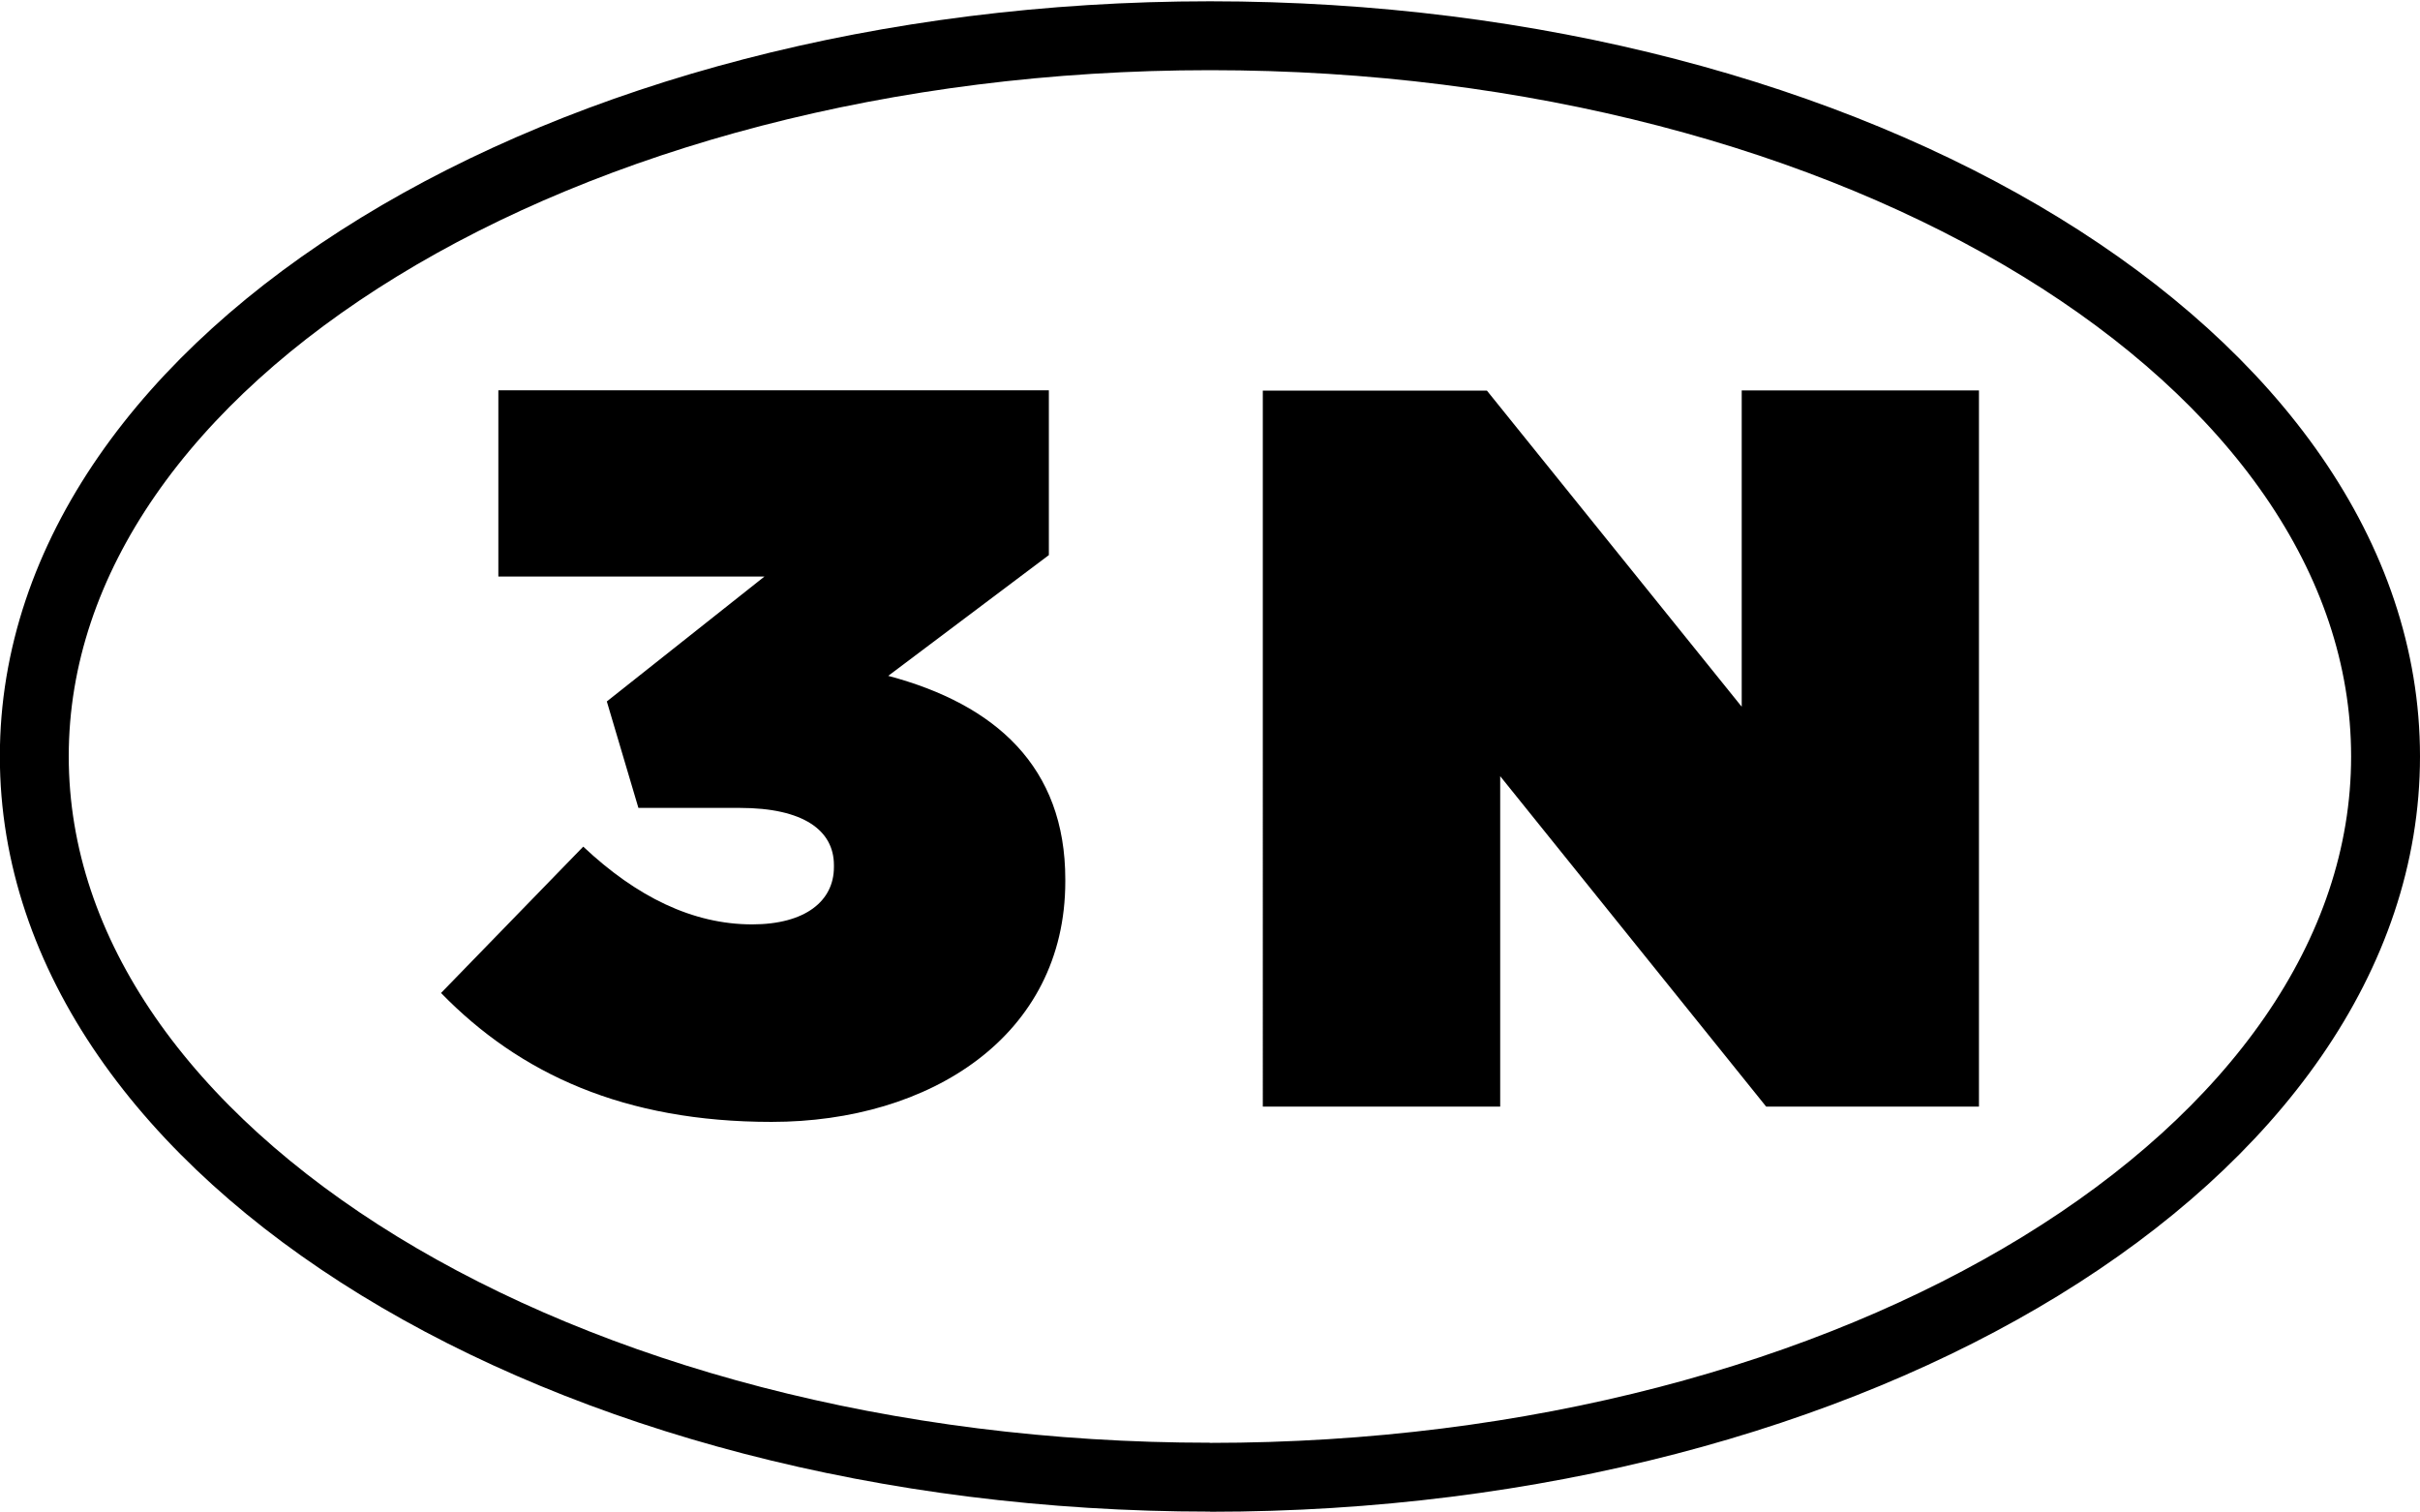
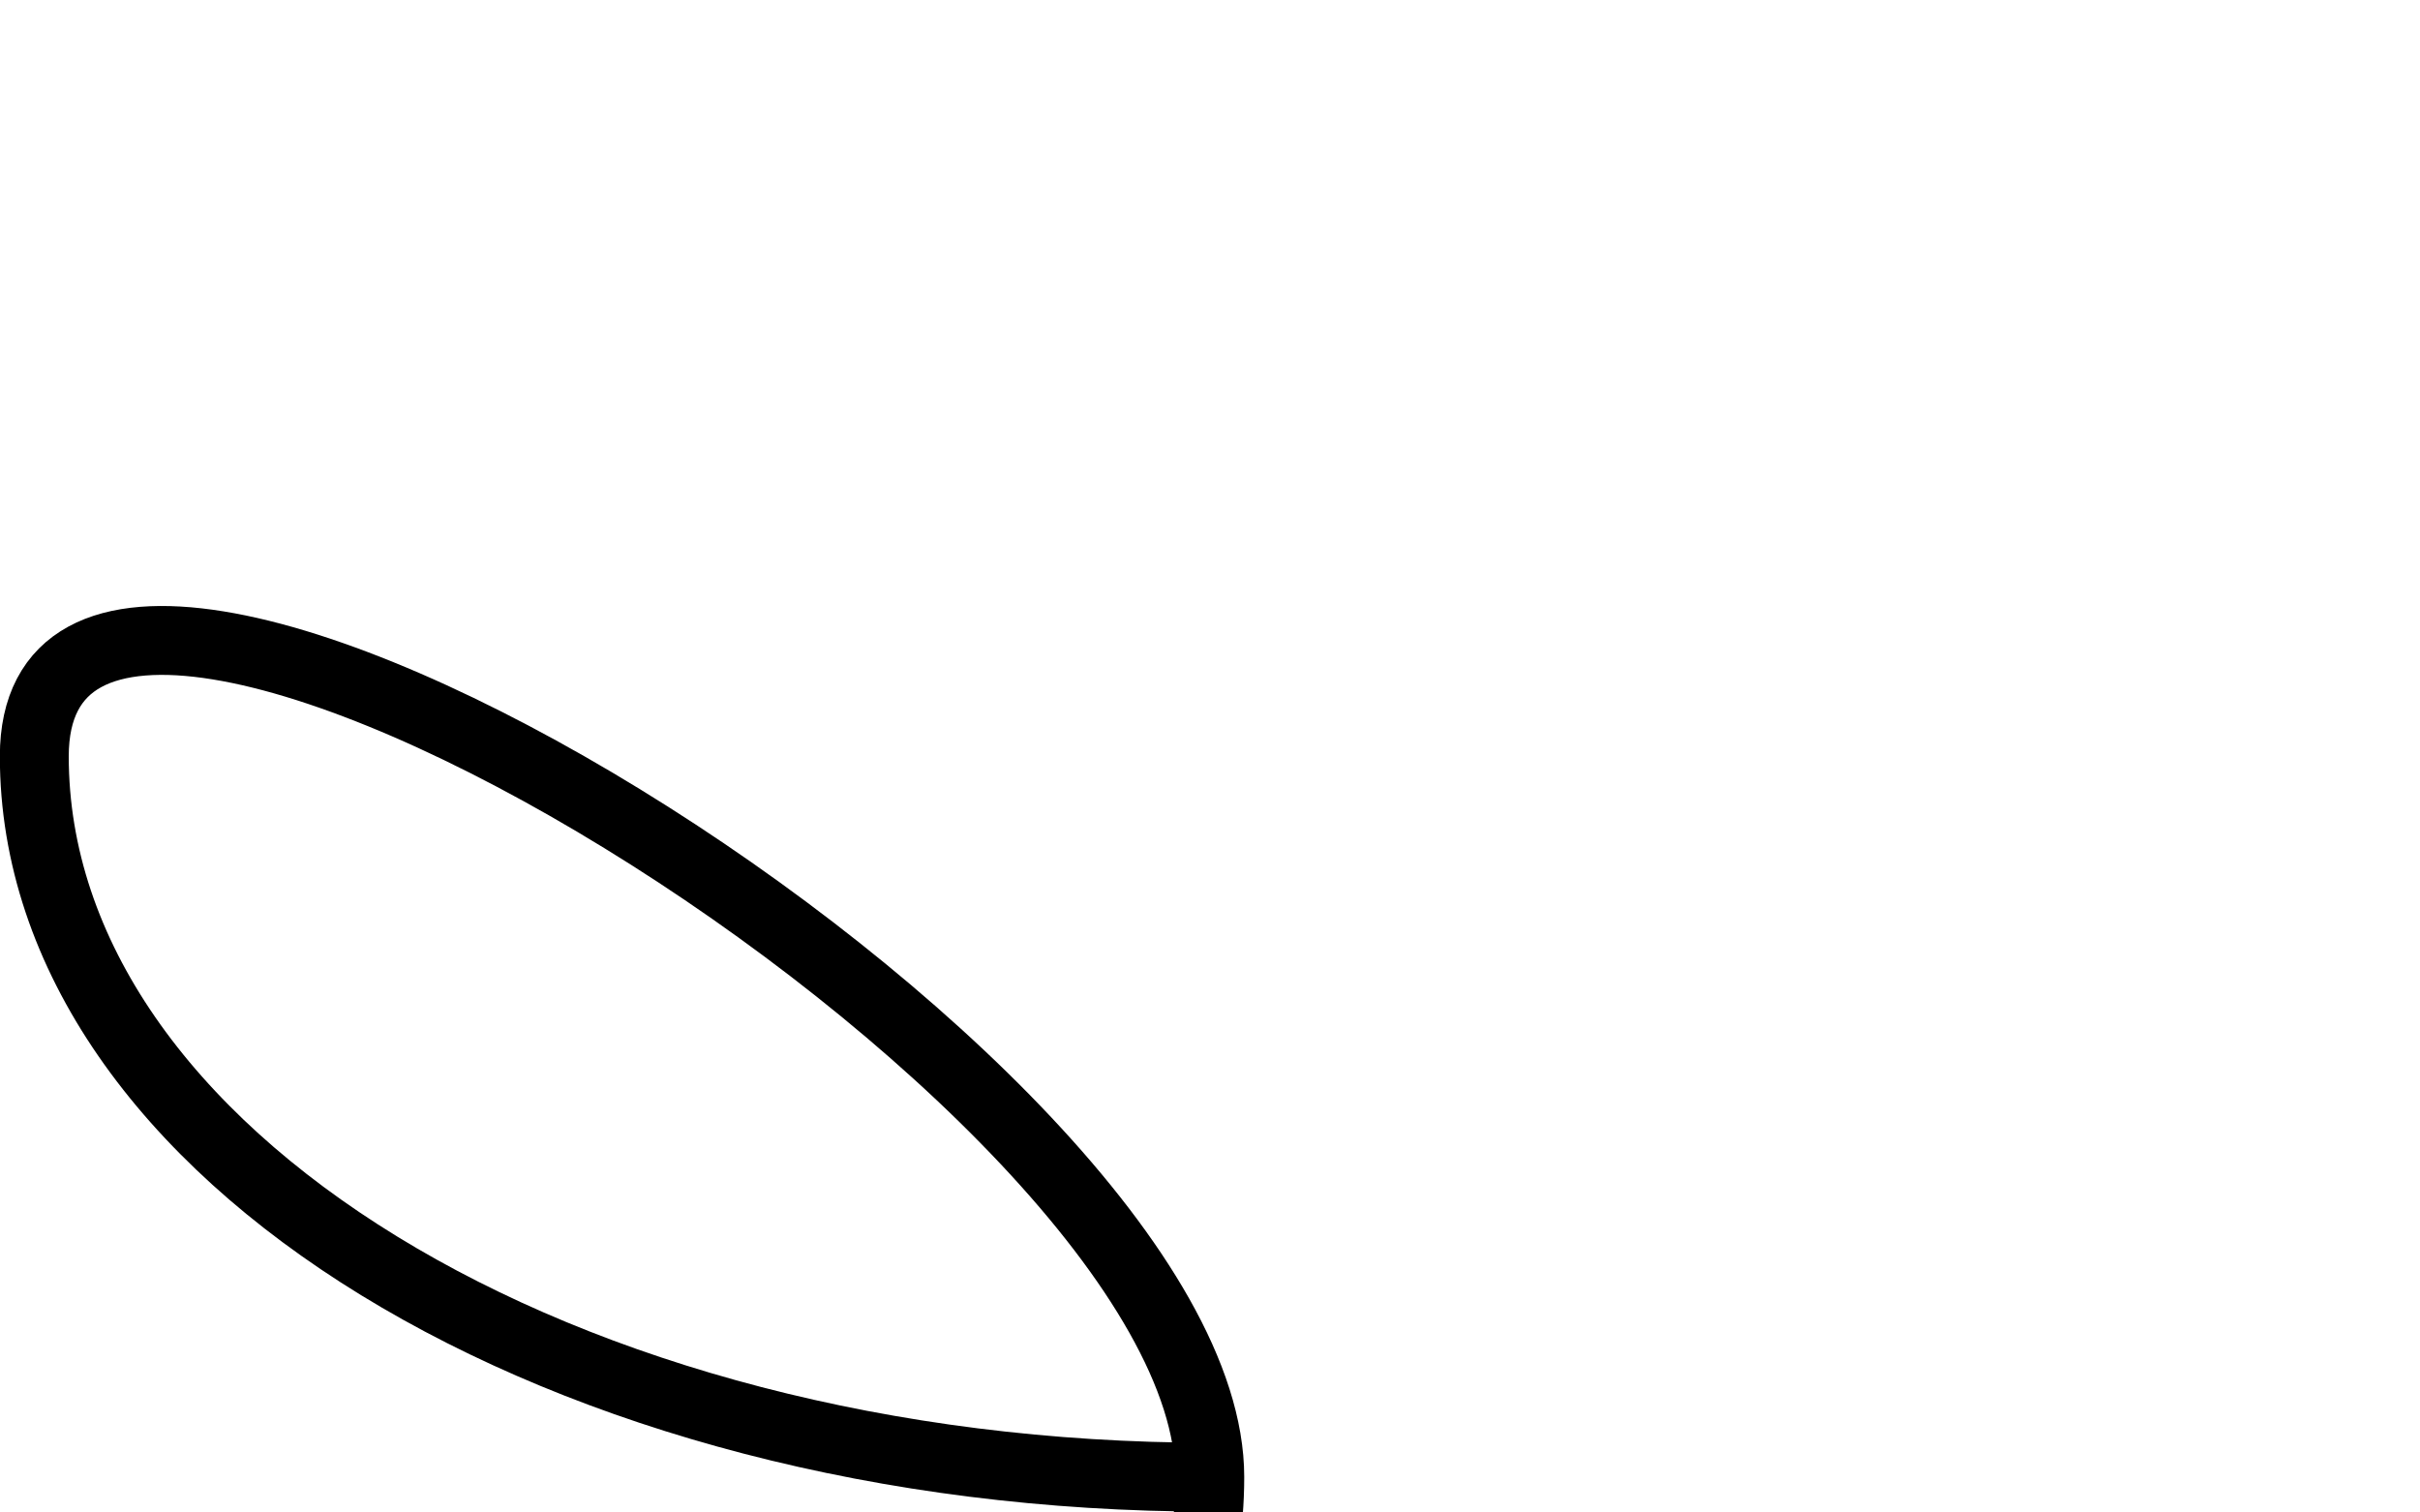
<svg xmlns="http://www.w3.org/2000/svg" height="40" width="64" viewBox="0 0 16.933 10.583">
-   <path d="M8.467 10.336C3.93 10.336.24 8.073.24 5.292S3.931.25 8.467.25s8.225 2.262 8.225 5.043-3.69 5.044-8.225 5.044" stroke="#000" stroke-width=".482" fill="none" />
-   <path d="M3.086 6.948l.995-1.024c.373.351.766.544 1.182.544.372 0 .572-.164.572-.4v-.015c0-.243-.214-.4-.658-.4h-.71l-.221-.745 1.103-.874H3.487V2.731h3.852v1.153l-1.124.845c.752.2 1.239.637 1.239 1.424v.015c0 1.08-.946 1.682-2.055 1.682-1.031 0-1.762-.336-2.313-.902m5.75-4.215h1.568l1.783 2.212V2.732h1.66v5.011h-1.489l-1.861-2.312v2.312H8.836z" />
+   <path d="M8.467 10.336C3.93 10.336.24 8.073.24 5.292s8.225 2.262 8.225 5.043-3.69 5.044-8.225 5.044" stroke="#000" stroke-width=".482" fill="none" />
</svg>